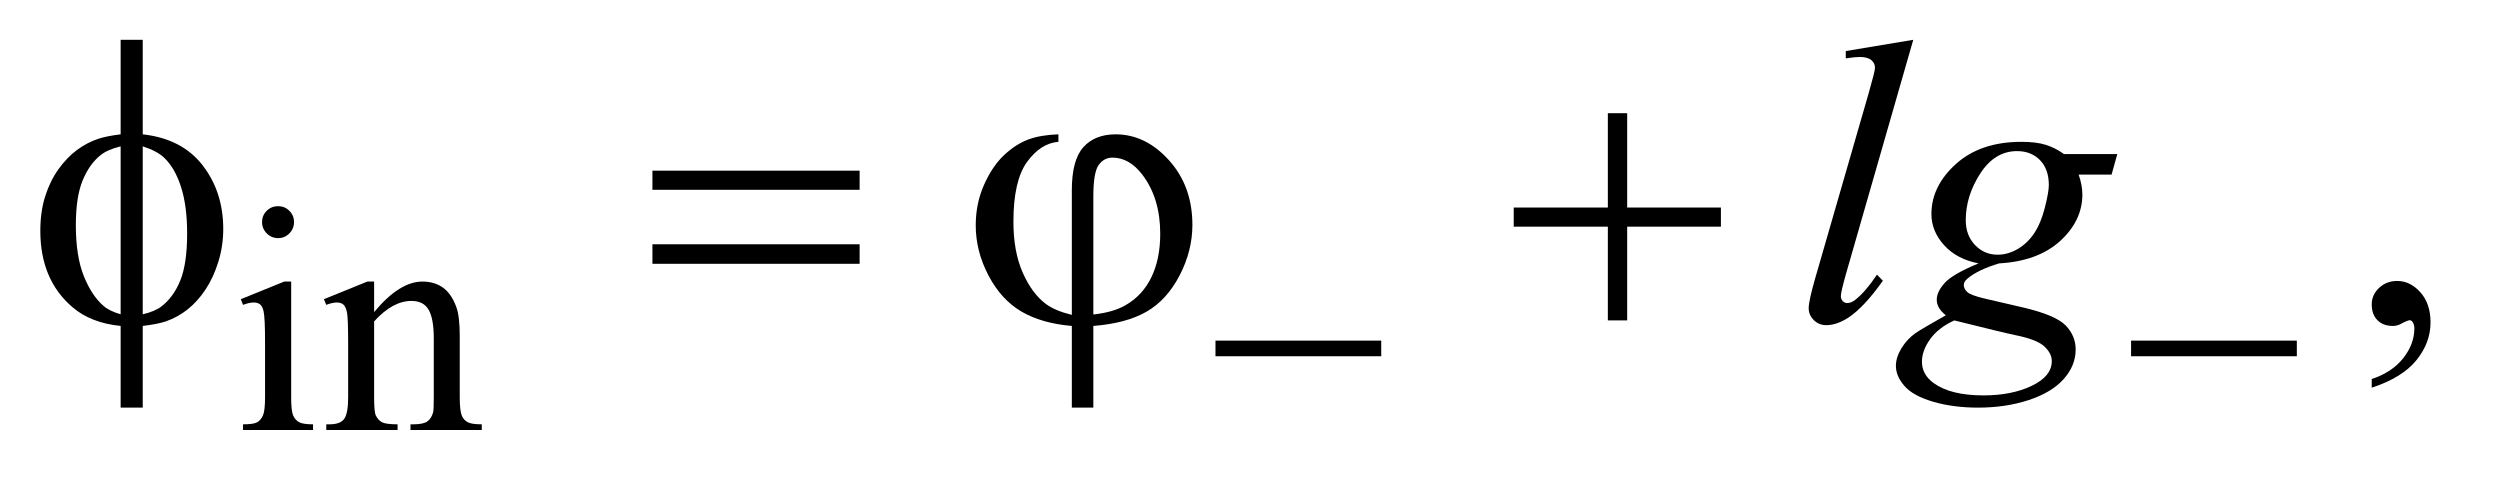
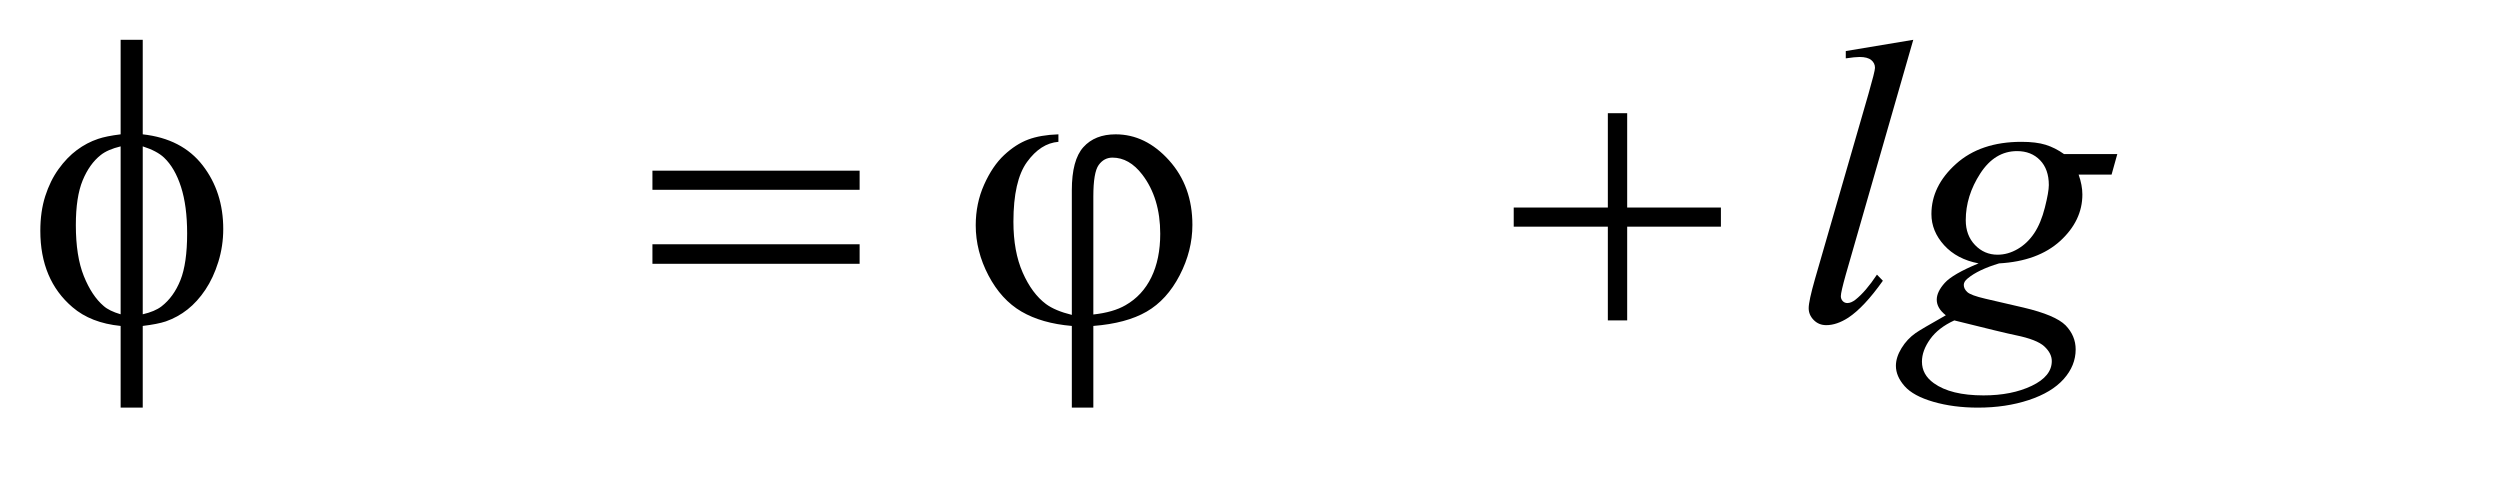
<svg xmlns="http://www.w3.org/2000/svg" stroke-dasharray="none" shape-rendering="auto" font-family="'Dialog'" text-rendering="auto" width="97" fill-opacity="1" color-interpolation="auto" color-rendering="auto" preserveAspectRatio="xMidYMid meet" font-size="12px" viewBox="0 0 97 19" fill="black" stroke="black" image-rendering="auto" stroke-miterlimit="10" stroke-linecap="square" stroke-linejoin="miter" font-style="normal" stroke-width="1" height="19" stroke-dashoffset="0" font-weight="normal" stroke-opacity="1">
  <defs id="genericDefs" />
  <g>
    <defs id="defs1">
      <clipPath clipPathUnits="userSpaceOnUse" id="clipPath1">
-         <path d="M1.031 2.062 L62.082 2.062 L62.082 13.77 L1.031 13.77 L1.031 2.062 Z" />
-       </clipPath>
+         </clipPath>
      <clipPath clipPathUnits="userSpaceOnUse" id="clipPath2">
        <path d="M33.042 65.864 L33.042 439.949 L1989.801 439.949 L1989.801 65.864 Z" />
      </clipPath>
    </defs>
    <g transform="scale(1.576,1.576) translate(-1.031,-2.062) matrix(0.031,0,0,0.031,0,0)">
-       <path d="M254.125 230.25 Q259.375 230.25 263.062 233.938 Q266.75 237.625 266.75 242.875 Q266.75 248.125 263.062 251.875 Q259.375 255.625 254.125 255.625 Q248.875 255.625 245.125 251.875 Q241.375 248.125 241.375 242.875 Q241.375 237.625 245.062 233.938 Q248.75 230.25 254.125 230.25 ZM264.5 290.125 L264.5 382.125 Q264.5 392.875 266.062 396.438 Q267.625 400 270.688 401.75 Q273.75 403.5 281.875 403.5 L281.875 408 L226.25 408 L226.25 403.5 Q234.625 403.5 237.5 401.875 Q240.375 400.25 242.062 396.5 Q243.75 392.75 243.75 382.125 L243.75 338 Q243.75 319.375 242.625 313.875 Q241.75 309.875 239.875 308.312 Q238 306.75 234.75 306.75 Q231.25 306.75 226.25 308.625 L224.5 304.125 L259 290.125 L264.5 290.125 ZM330.375 314.375 Q350.5 290.125 368.75 290.125 Q378.125 290.125 384.875 294.812 Q391.625 299.5 395.625 310.25 Q398.375 317.75 398.375 333.25 L398.375 382.125 Q398.375 393 400.125 396.875 Q401.5 400 404.562 401.75 Q407.625 403.5 415.875 403.5 L415.875 408 L359.25 408 L359.25 403.5 L361.625 403.5 Q369.625 403.5 372.812 401.062 Q376 398.625 377.25 393.875 Q377.75 392 377.75 382.125 L377.75 335.25 Q377.75 319.625 373.688 312.562 Q369.625 305.5 360 305.5 Q345.125 305.5 330.375 321.75 L330.375 382.125 Q330.375 393.75 331.75 396.5 Q333.5 400.125 336.562 401.812 Q339.625 403.5 349 403.5 L349 408 L292.375 408 L292.375 403.5 L294.875 403.5 Q303.625 403.5 306.688 399.062 Q309.75 394.625 309.75 382.125 L309.75 339.625 Q309.75 319 308.812 314.5 Q307.875 310 305.938 308.375 Q304 306.75 300.75 306.75 Q297.25 306.75 292.375 308.625 L290.5 304.125 L325 290.125 L330.375 290.125 L330.375 314.375 Z" stroke="none" clip-path="url(#clipPath2)" />
-     </g>
+       </g>
    <g transform="matrix(0.049,0,0,0.049,-1.625,-3.248)">
-       <path d="M1911.188 373.281 L1911.188 366.406 Q1927.281 361.094 1936.109 349.922 Q1944.938 338.75 1944.938 326.25 Q1944.938 323.281 1943.531 321.25 Q1942.438 319.844 1941.344 319.844 Q1939.625 319.844 1933.844 322.969 Q1931.031 324.375 1927.906 324.375 Q1920.25 324.375 1915.719 319.844 Q1911.188 315.312 1911.188 307.344 Q1911.188 299.688 1917.047 294.219 Q1922.906 288.75 1931.344 288.75 Q1941.656 288.75 1949.703 297.734 Q1957.75 306.719 1957.75 321.562 Q1957.75 337.656 1946.578 351.484 Q1935.406 365.312 1911.188 373.281 Z" stroke="none" clip-path="url(#clipPath2)" />
-     </g>
+       </g>
    <g transform="matrix(0.049,0,0,0.049,-1.625,-3.248)">
      <path d="M1548.156 97.812 L1494.719 283.75 Q1490.812 297.656 1490.812 300.781 Q1490.812 303.125 1492.297 304.688 Q1493.781 306.25 1495.969 306.25 Q1498.938 306.25 1502.375 303.594 Q1510.5 297.188 1519.406 283.75 L1524.094 288.594 Q1509.25 309.531 1496.75 317.812 Q1487.531 323.75 1479.25 323.75 Q1473.312 323.75 1469.328 319.688 Q1465.344 315.625 1465.344 310.312 Q1465.344 304.688 1470.344 287.188 L1512.688 140.625 Q1517.844 122.656 1517.844 120 Q1517.844 116.25 1514.875 113.828 Q1511.906 111.406 1505.656 111.406 Q1502.062 111.406 1494.719 112.5 L1494.719 106.719 L1548.156 97.812 ZM1709.719 188.281 L1705.188 204.531 L1679.094 204.531 Q1682.062 212.969 1682.062 220.312 Q1682.062 240.938 1664.562 257.031 Q1646.906 273.125 1616.125 274.844 Q1599.562 279.844 1591.281 286.719 Q1588.156 289.219 1588.156 291.875 Q1588.156 295 1590.969 297.578 Q1593.781 300.156 1605.188 302.812 L1635.5 309.844 Q1660.656 315.781 1668.781 323.906 Q1676.75 332.188 1676.75 342.969 Q1676.75 355.781 1667.297 366.406 Q1657.844 377.031 1639.641 383.047 Q1621.438 389.062 1599.406 389.062 Q1580.031 389.062 1564.094 384.453 Q1548.156 379.844 1541.281 372.031 Q1534.406 364.219 1534.406 355.938 Q1534.406 349.219 1538.859 341.953 Q1543.312 334.688 1550.031 330 Q1554.25 327.031 1573.938 315.938 Q1566.75 310.312 1566.75 303.594 Q1566.75 297.344 1573.078 290.312 Q1579.406 283.281 1599.875 274.844 Q1582.688 271.562 1572.609 260.469 Q1562.531 249.375 1562.531 235.781 Q1562.531 213.594 1581.984 196.094 Q1601.438 178.594 1633.781 178.594 Q1645.5 178.594 1653 180.938 Q1660.5 183.281 1667.531 188.281 L1709.719 188.281 ZM1655.5 212.812 Q1655.5 200.312 1648.547 193.125 Q1641.594 185.938 1630.344 185.938 Q1612.688 185.938 1601.203 203.672 Q1589.719 221.406 1589.719 240.625 Q1589.719 252.656 1597.062 260.312 Q1604.406 267.969 1614.875 267.969 Q1623.156 267.969 1630.891 263.438 Q1638.625 258.906 1643.938 250.938 Q1649.25 242.969 1652.375 230.625 Q1655.5 218.281 1655.5 212.812 ZM1580.656 320 Q1568 325.781 1561.516 334.844 Q1555.031 343.906 1555.031 352.656 Q1555.031 362.969 1564.406 369.688 Q1577.844 379.375 1603.781 379.375 Q1626.125 379.375 1641.984 371.797 Q1657.844 364.219 1657.844 352.188 Q1657.844 346.094 1651.984 340.625 Q1646.125 335.156 1629.25 331.719 Q1620.031 329.844 1580.656 320 Z" stroke="none" clip-path="url(#clipPath2)" />
    </g>
    <g transform="matrix(0.049,0,0,0.049,-1.625,-3.248)">
-       <path d="M995.625 336 L1126.875 336 L1126.875 348.375 L995.625 348.375 L995.625 336 ZM1720.625 336 L1851.875 336 L1851.875 348.375 L1720.625 348.375 L1720.625 336 Z" stroke="none" clip-path="url(#clipPath2)" />
-     </g>
+       </g>
    <g transform="matrix(0.049,0,0,0.049,-1.625,-3.248)">
      <path d="M146.188 172.656 Q177.281 176.094 193.609 197.188 Q209.938 218.281 209.938 247.656 Q209.938 261.094 206.031 273.672 Q202.125 286.25 195.797 295.703 Q189.469 305.156 181.656 311.328 Q173.844 317.5 164.469 320.781 Q157.906 322.969 146.188 324.375 L146.188 389.062 L128.688 389.062 L128.688 324.375 Q105.094 322.031 90.562 309.531 Q65.094 287.812 65.094 249.062 Q65.094 233.75 69 221.562 Q72.906 209.375 79.547 200.156 Q86.188 190.938 94.078 185.078 Q101.969 179.219 110.875 176.25 Q117.281 174.062 128.688 172.656 L128.688 97.812 L146.188 97.812 L146.188 172.656 ZM128.688 182.188 Q118.375 184.688 112.906 189.062 Q104 196.094 98.609 209.141 Q93.219 222.188 93.219 244.531 Q93.219 269.219 99.547 284.922 Q105.875 300.625 115.25 308.594 Q119.625 312.5 128.688 315.156 L128.688 182.188 ZM146.188 315.156 Q155.719 312.969 161.031 308.906 Q170.719 301.406 176.031 288.125 Q181.344 274.844 181.344 251.094 Q181.344 229.375 176.5 214.297 Q171.656 199.219 163.062 191.094 Q157.438 185.781 146.188 182.188 L146.188 315.156 ZM549.781 201.406 L713.844 201.406 L713.844 216.562 L549.781 216.562 L549.781 201.406 ZM549.781 259.688 L713.844 259.688 L713.844 275.156 L549.781 275.156 L549.781 259.688 ZM881.875 315.625 L881.875 216.875 Q881.875 192.969 891.016 182.812 Q900.156 172.656 916.562 172.656 Q940.312 172.656 958.828 193.203 Q977.344 213.75 977.344 244.375 Q977.344 264.844 967.266 284.297 Q957.188 303.75 941.094 313.047 Q925 322.344 898.906 324.375 L898.906 389.062 L881.875 389.062 L881.875 324.375 Q857.969 322.344 841.953 312.969 Q825.938 303.594 815.859 284.375 Q805.781 265.156 805.781 244.688 Q805.781 227.344 812.422 212.5 Q819.062 197.656 828.281 189.062 Q837.5 180.469 847.266 176.797 Q857.031 173.125 871.25 172.656 L871.25 178.594 Q857.188 179.688 846.406 194.531 Q835.625 209.375 835.625 241.875 Q835.625 265.469 842.969 282.109 Q850.312 298.75 861.406 307.031 Q868.594 312.344 881.875 315.625 ZM898.906 315.312 Q914.688 313.594 924.375 307.969 Q937.812 300.312 944.844 285.859 Q951.875 271.406 951.875 251.406 Q951.875 223.125 937.656 204.531 Q927.344 191.094 914.062 191.094 Q907.344 191.094 903.125 196.953 Q898.906 202.812 898.906 221.875 L898.906 315.312 ZM1306.312 155.938 L1321.625 155.938 L1321.625 230.625 L1395.844 230.625 L1395.844 245.781 L1321.625 245.781 L1321.625 320 L1306.312 320 L1306.312 245.781 L1231.781 245.781 L1231.781 230.625 L1306.312 230.625 L1306.312 155.938 Z" stroke="none" clip-path="url(#clipPath2)" />
    </g>
  </g>
</svg>